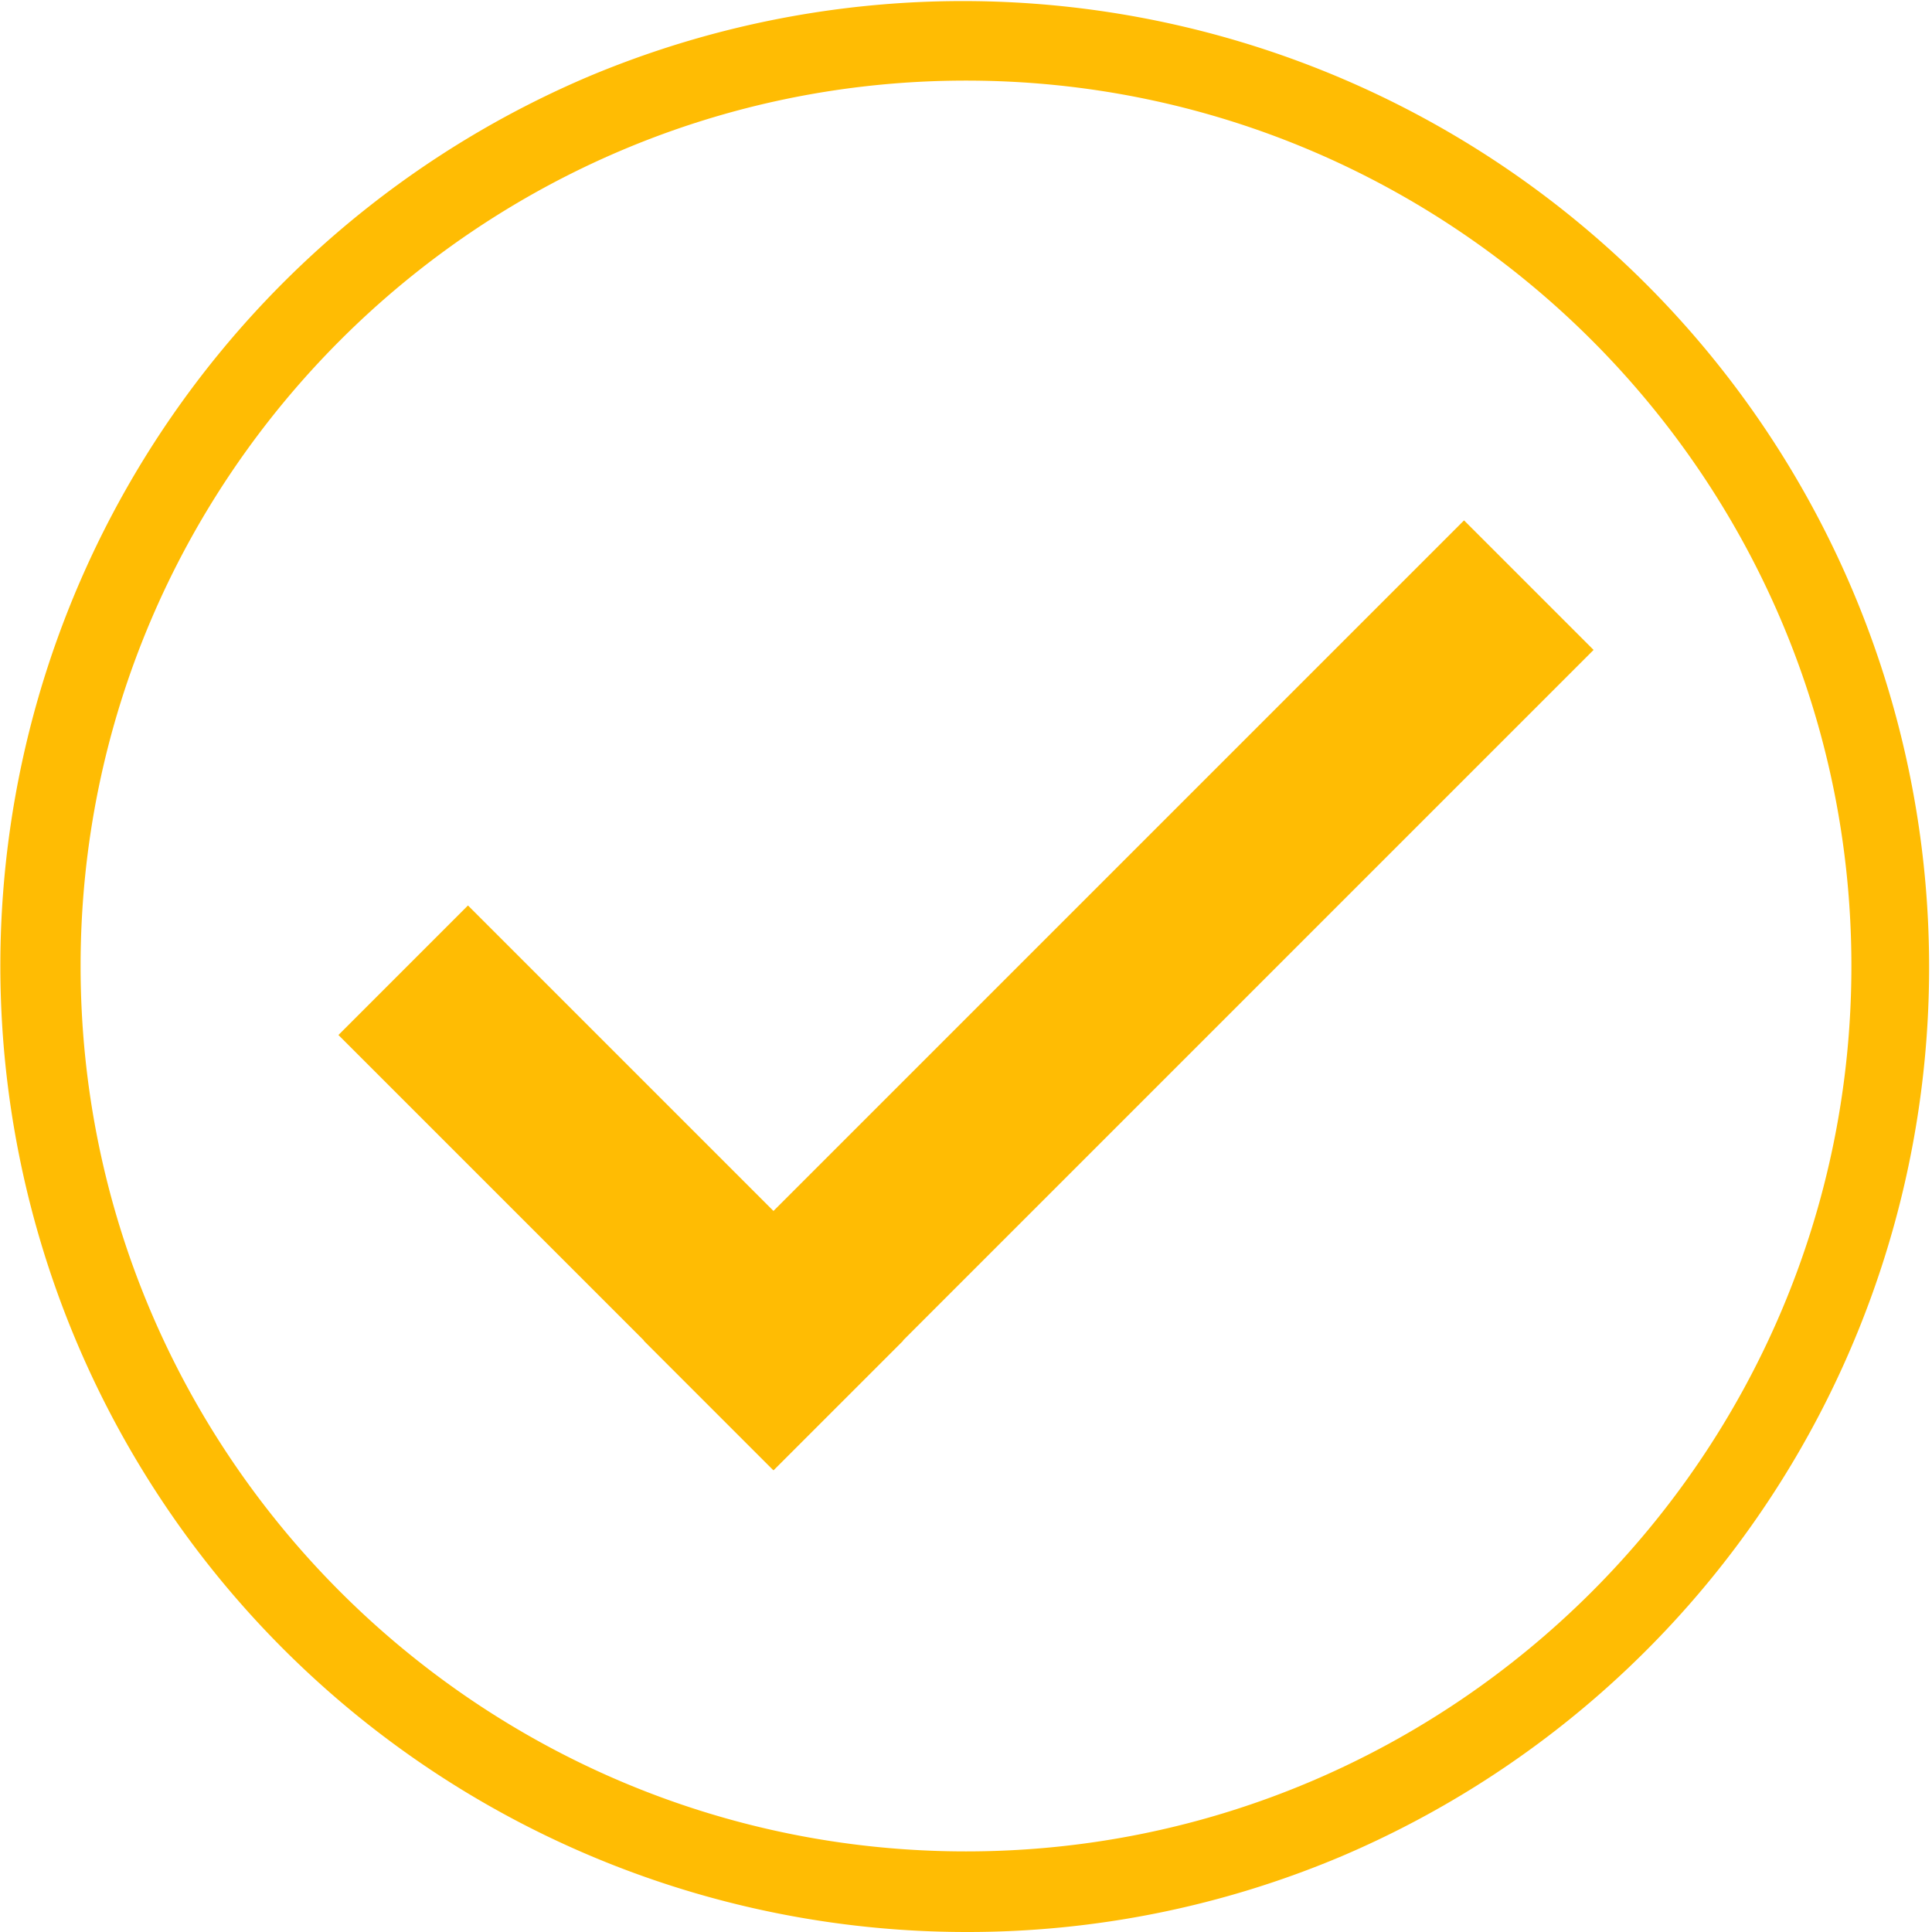
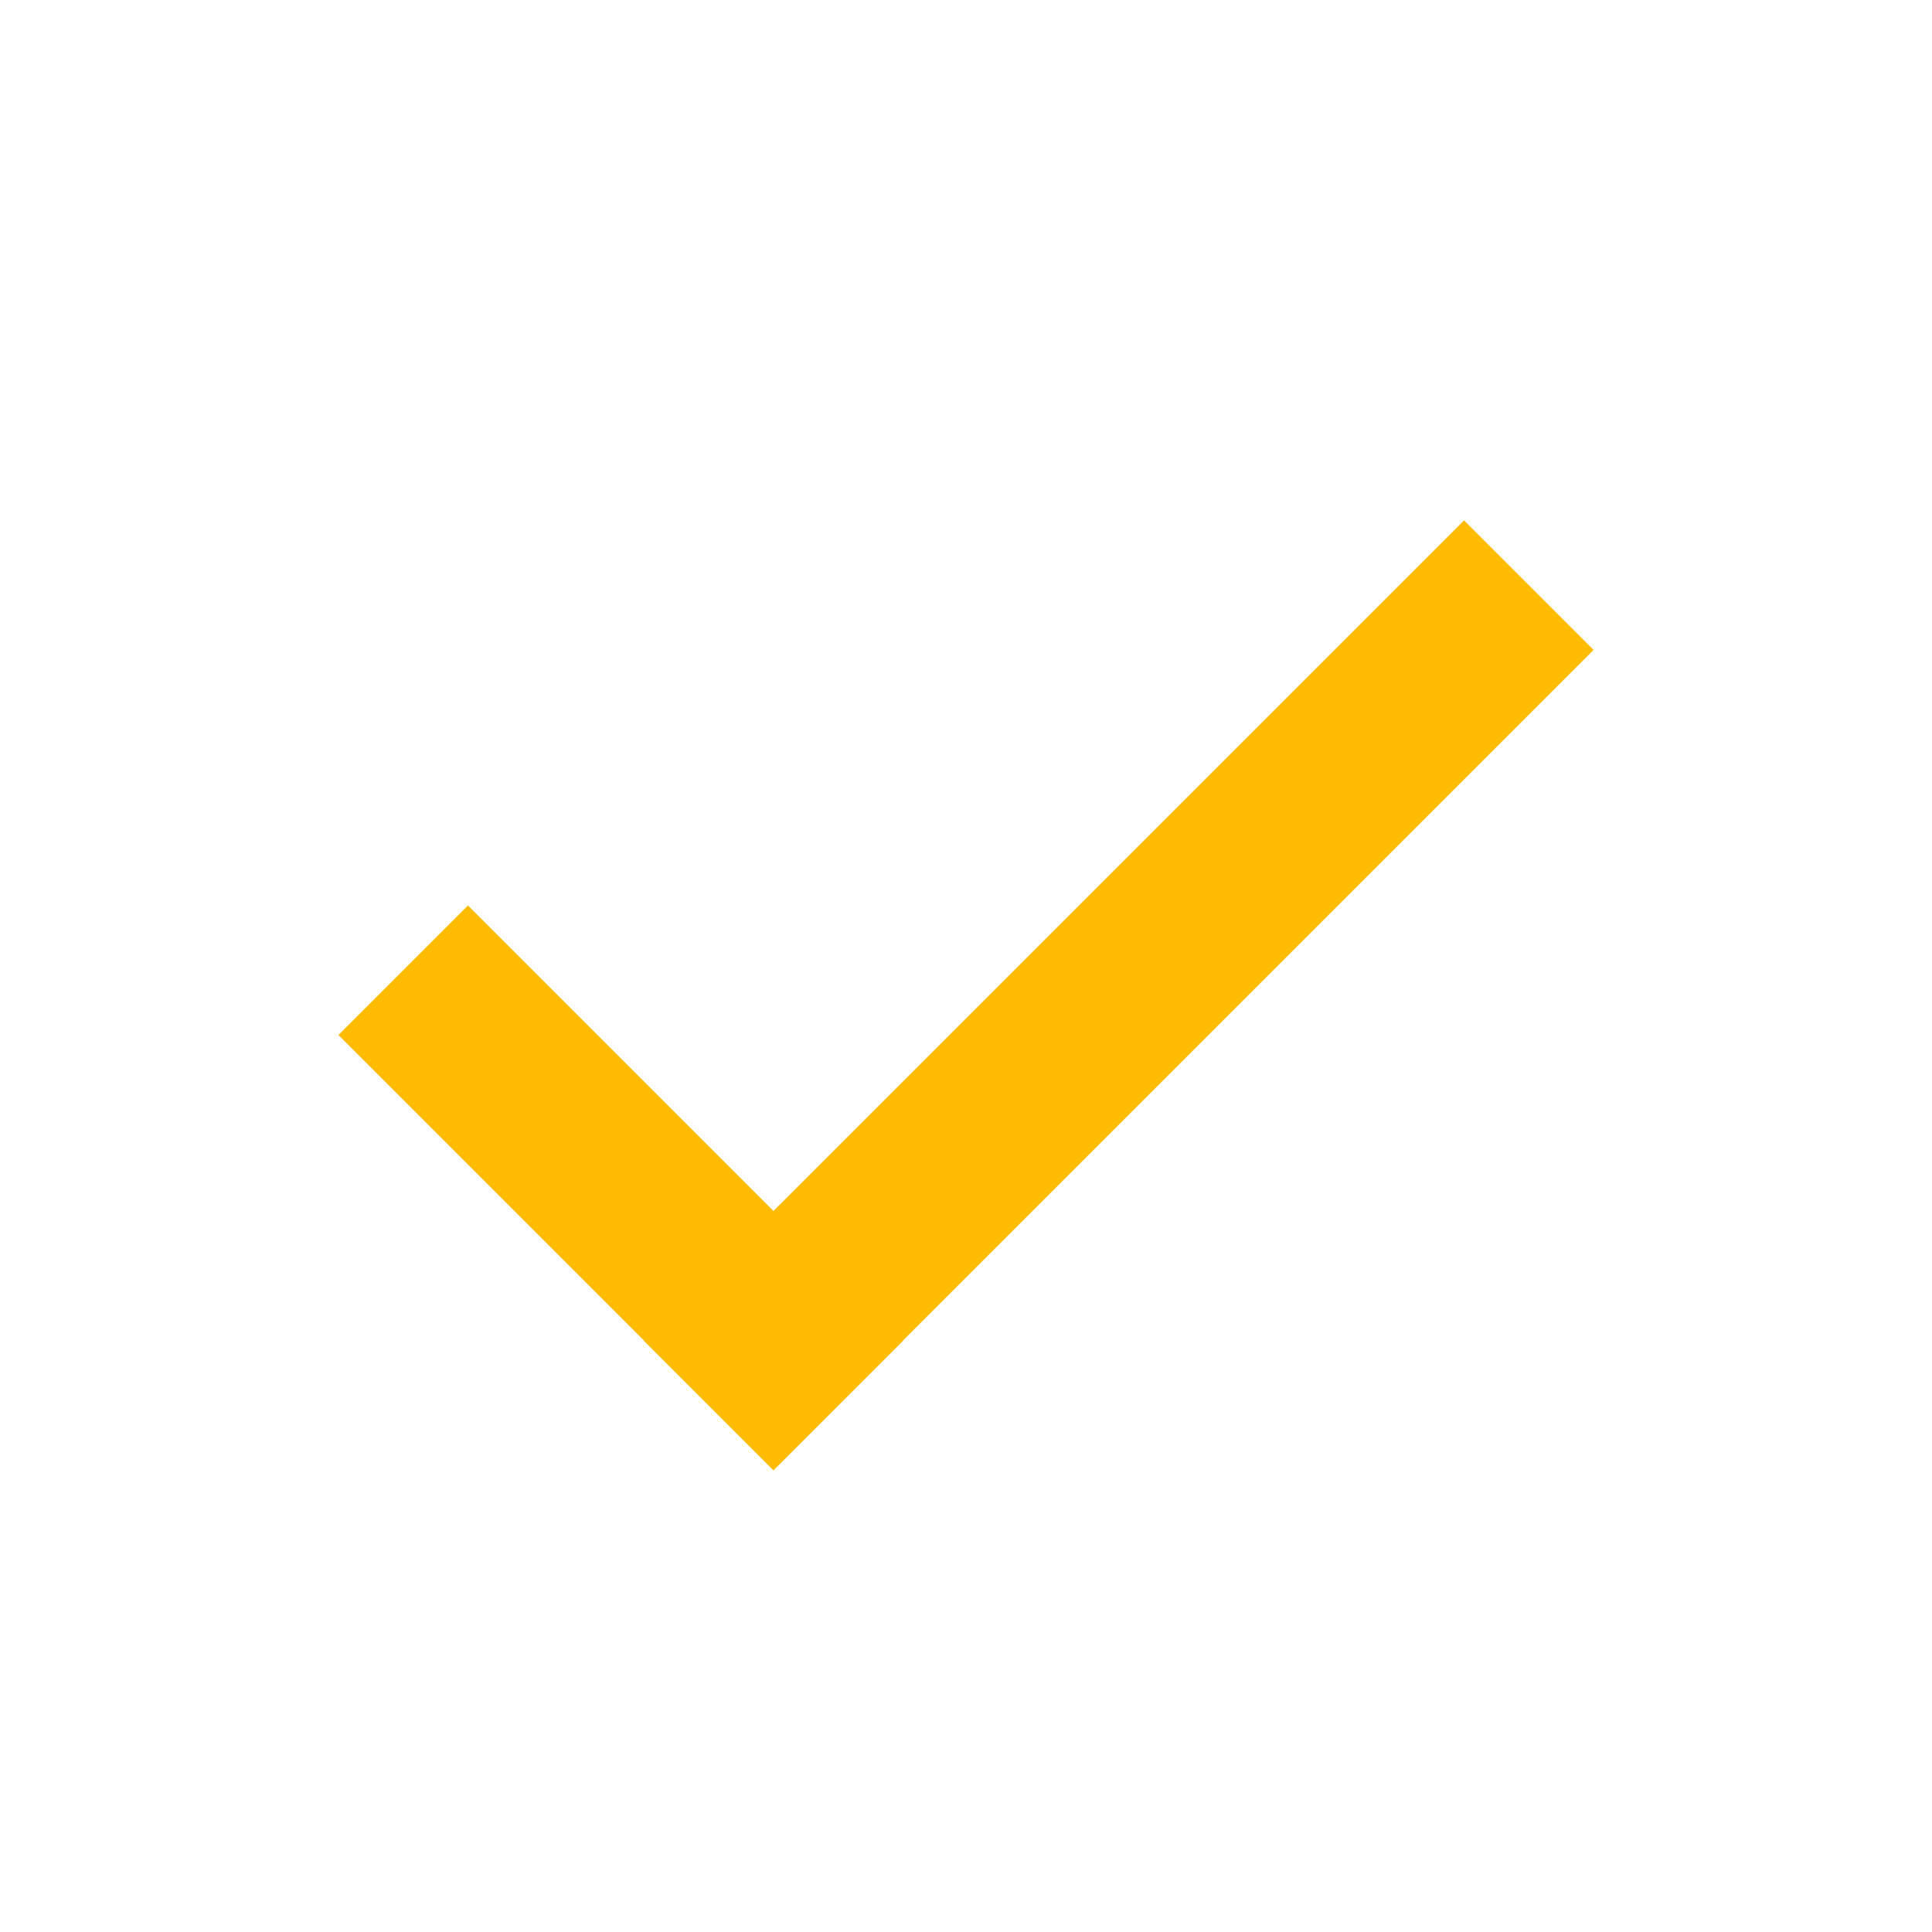
<svg xmlns="http://www.w3.org/2000/svg" id="Layer_1" data-name="Layer 1" width="1582" height="1582" viewBox="0 0 1582 1582">
  <defs>
    <style>.cls-1{fill:#ffbc03;}</style>
  </defs>
  <title>check</title>
  <polygon class="cls-1" points="1304.878 532.187 1198.812 426.122 633.345 991.588 383.188 741.431 277.122 847.497 527.279 1097.655 527.122 1097.812 633.188 1203.878 633.345 1203.721 633.503 1203.878 739.569 1097.812 739.411 1097.655 1304.878 532.187" />
-   <path class="cls-1" d="M791,1582A791.2,791.2,0,0,1,483.1,62.174,791.2,791.2,0,0,1,1098.9,1519.826,786.075,786.075,0,0,1,791,1582ZM791,66C391.234,66,66,391.234,66,791s325.234,725,725,725,725-325.234,725-725S1190.766,66,791,66Z" />
</svg>